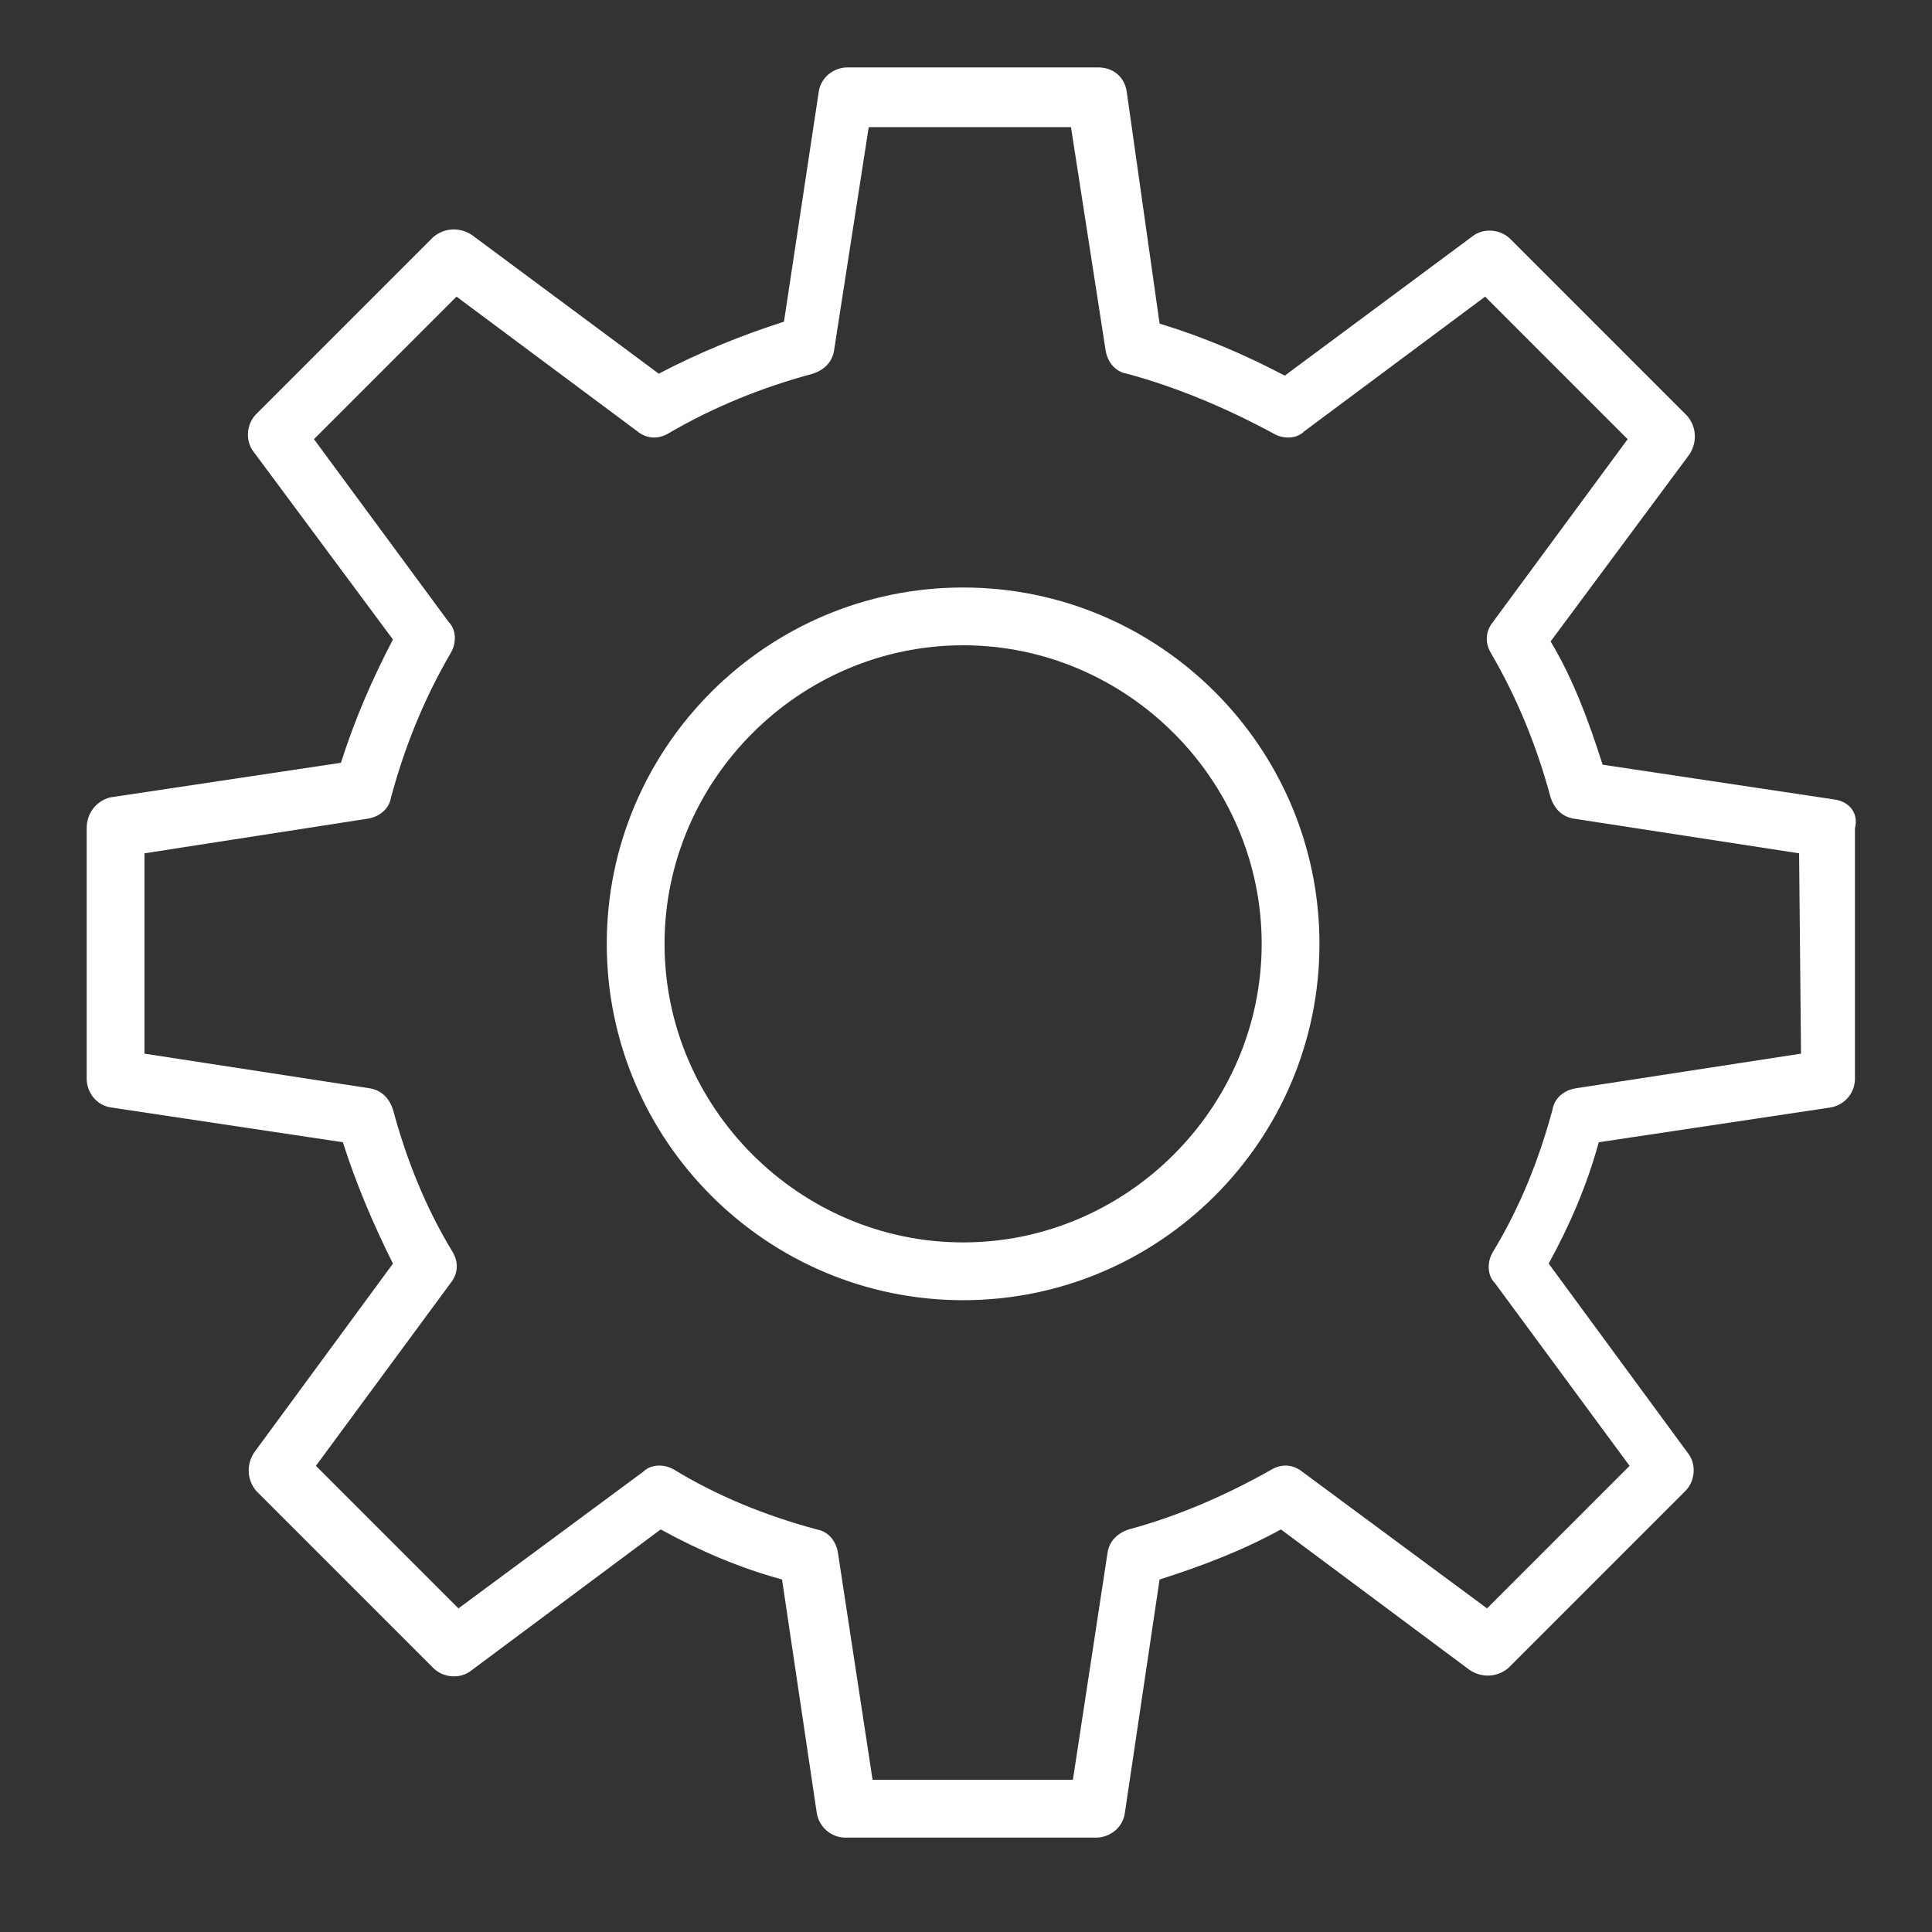
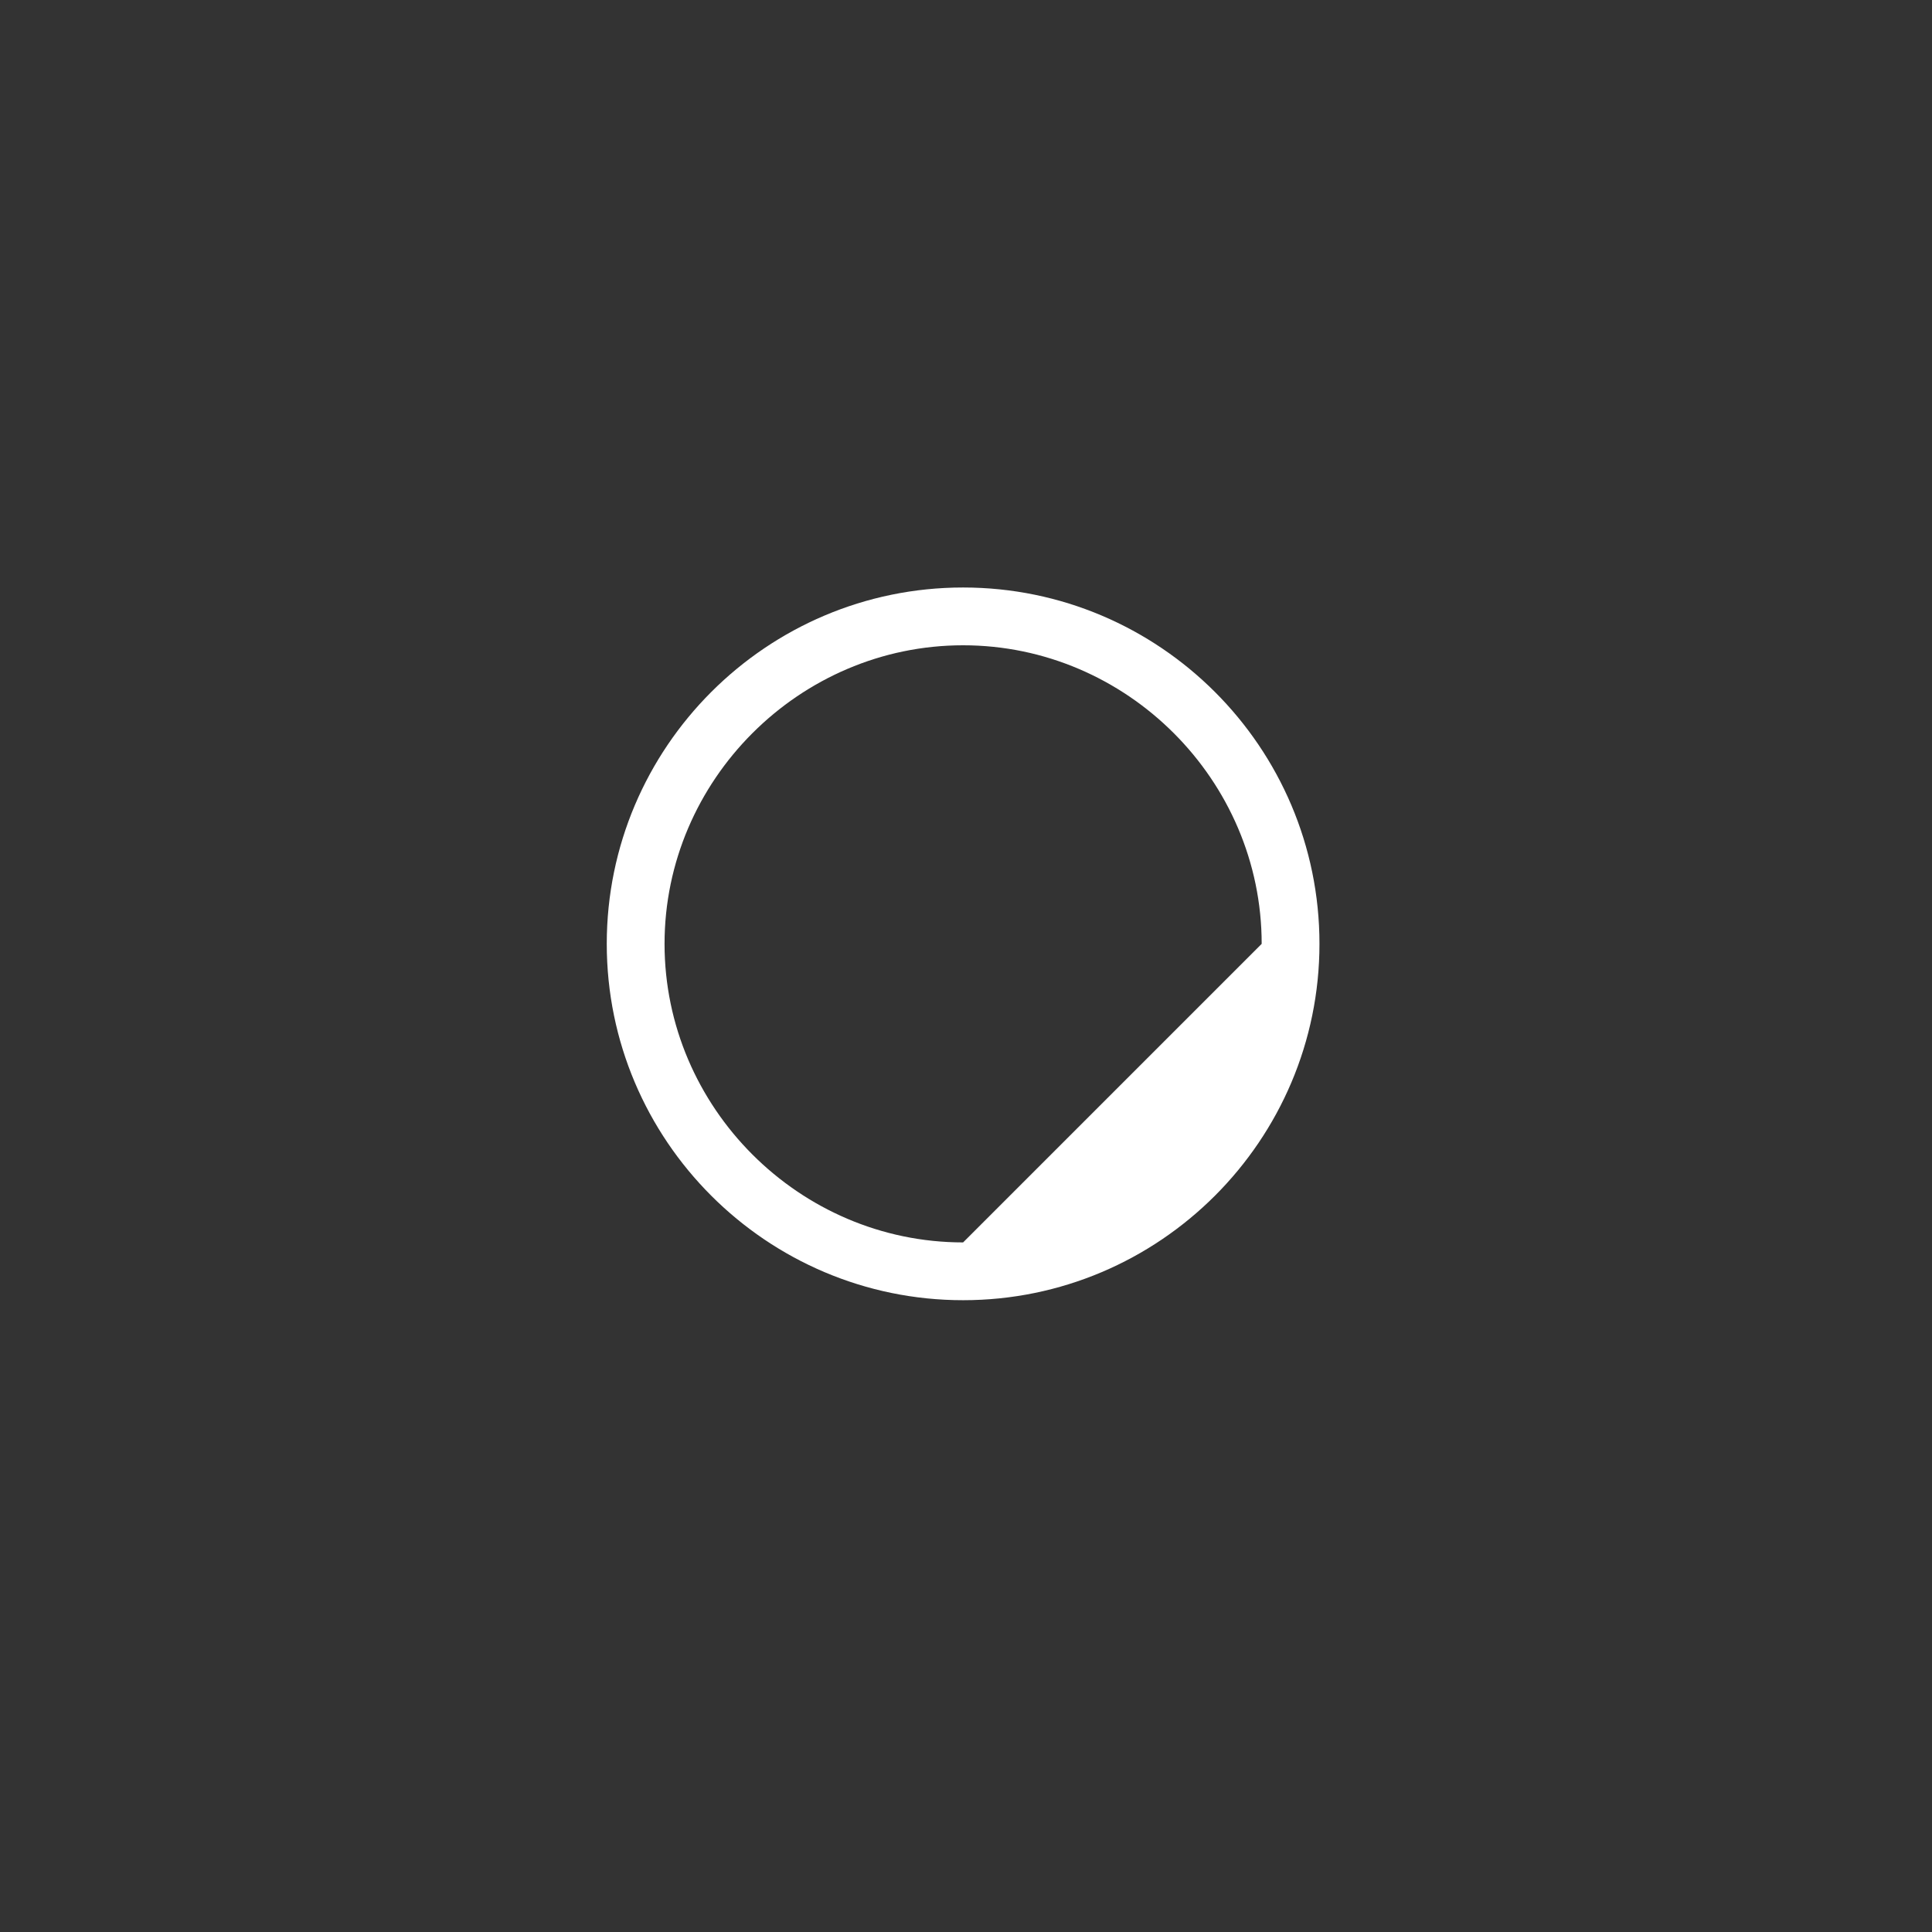
<svg xmlns="http://www.w3.org/2000/svg" id="Layer_1" x="0px" y="0px" viewBox="0 0 100.3 100.3" style="enable-background:new 0 0 100.3 100.3;" xml:space="preserve">
  <rect x="0" y="0" width="100.3" height="100.3" fill="#333333" stroke="none" />
  <style type="text/css"> .st0{fill:#FFFFFF;} </style>
  <g>
-     <path class="st0" d="M50,30.5c-10.2,0-18.5,8.3-18.5,18.5S39.8,67.5,50,67.5S68.5,59.2,68.5,49S60.2,30.5,50,30.5z M50,64.5 c-8.5,0-15.5-7-15.5-15.5s7-15.5,15.5-15.5s15.5,7,15.5,15.5S58.5,64.5,50,64.5z" />
-     <path class="st0" d="M95.2,41.5l-12-1.8c-0.7-2.2-1.5-4.4-2.7-6.4l7.2-9.7c0.4-0.6,0.4-1.4-0.1-2l-9.2-9.2c-0.5-0.5-1.4-0.6-2-0.1 l-9.7,7.2c-2.1-1.1-4.2-2-6.5-2.7L58.5,4.8C58.4,4,57.8,3.5,57,3.5H44c-0.7,0-1.4,0.5-1.5,1.3l-1.8,11.9c-2.2,0.7-4.4,1.6-6.5,2.7 l-9.7-7.2c-0.6-0.4-1.4-0.4-2,0.1l-9.2,9.2c-0.5,0.5-0.6,1.4-0.1,2l7.2,9.7c-1.1,2.1-2,4.2-2.7,6.4l-12,1.8C5,41.6,4.5,42.2,4.5,43 v13c0,0.7,0.5,1.4,1.3,1.5l12,1.8c0.7,2.2,1.6,4.3,2.6,6.3l-7.2,9.8c-0.4,0.6-0.4,1.4,0.1,2l9.2,9.2c0.5,0.5,1.4,0.6,2,0.1l9.8-7.3 c2,1.1,4.1,2,6.3,2.6l1.8,12.1c0.1,0.7,0.7,1.3,1.5,1.3h13c0.7,0,1.4-0.5,1.5-1.3l1.8-12.1c2.2-0.7,4.3-1.5,6.3-2.6l9.8,7.3 c0.6,0.4,1.4,0.4,2-0.1l9.2-9.2c0.5-0.5,0.6-1.4,0.1-2l-7.2-9.8c1.1-2,2-4.1,2.6-6.3l12-1.8c0.7-0.1,1.3-0.7,1.3-1.5V43 C96.5,42.2,96,41.6,95.2,41.5z M93.5,54.7l-11.7,1.8c-0.6,0.1-1.1,0.5-1.2,1.1c-0.7,2.6-1.7,5.1-3.1,7.4c-0.3,0.5-0.3,1.2,0.1,1.6 l7,9.5l-7.4,7.4l-9.6-7.1c-0.5-0.4-1.1-0.4-1.6-0.1c-2.3,1.3-4.8,2.4-7.4,3.1c-0.6,0.2-1,0.6-1.1,1.2l-1.8,11.8H45.3l-1.8-11.8 c-0.1-0.6-0.5-1.1-1.1-1.2c-2.6-0.7-5.1-1.7-7.4-3.1c-0.5-0.3-1.2-0.3-1.6,0.1l-9.6,7.1l-7.4-7.4l7-9.5c0.4-0.5,0.4-1.1,0.1-1.6 c-1.4-2.3-2.4-4.8-3.1-7.4c-0.2-0.6-0.6-1-1.2-1.1L7.5,54.7V44.3l11.6-1.8c0.6-0.1,1.1-0.5,1.2-1.1c0.7-2.6,1.7-5.1,3.1-7.5 c0.3-0.5,0.3-1.2-0.1-1.6l-7-9.5l7.4-7.4l9.4,7c0.5,0.4,1.1,0.4,1.6,0.1c2.4-1.4,4.9-2.4,7.5-3.1c0.6-0.2,1-0.6,1.1-1.2l1.8-11.6 h10.5l1.8,11.6c0.1,0.6,0.5,1.1,1.1,1.2c2.6,0.7,5.2,1.8,7.6,3.1c0.5,0.3,1.2,0.3,1.6-0.1l9.4-7l7.4,7.4l-7,9.5 c-0.4,0.5-0.4,1.1-0.1,1.6c1.4,2.4,2.4,4.9,3.1,7.5c0.2,0.6,0.6,1,1.2,1.1l11.7,1.8L93.5,54.7L93.5,54.7z" />
+     <path class="st0" d="M50,30.5c-10.2,0-18.5,8.3-18.5,18.5S39.8,67.5,50,67.5S68.5,59.2,68.5,49S60.2,30.5,50,30.5z M50,64.5 c-8.5,0-15.5-7-15.5-15.5s7-15.5,15.5-15.5s15.5,7,15.5,15.5z" />
  </g>
</svg>